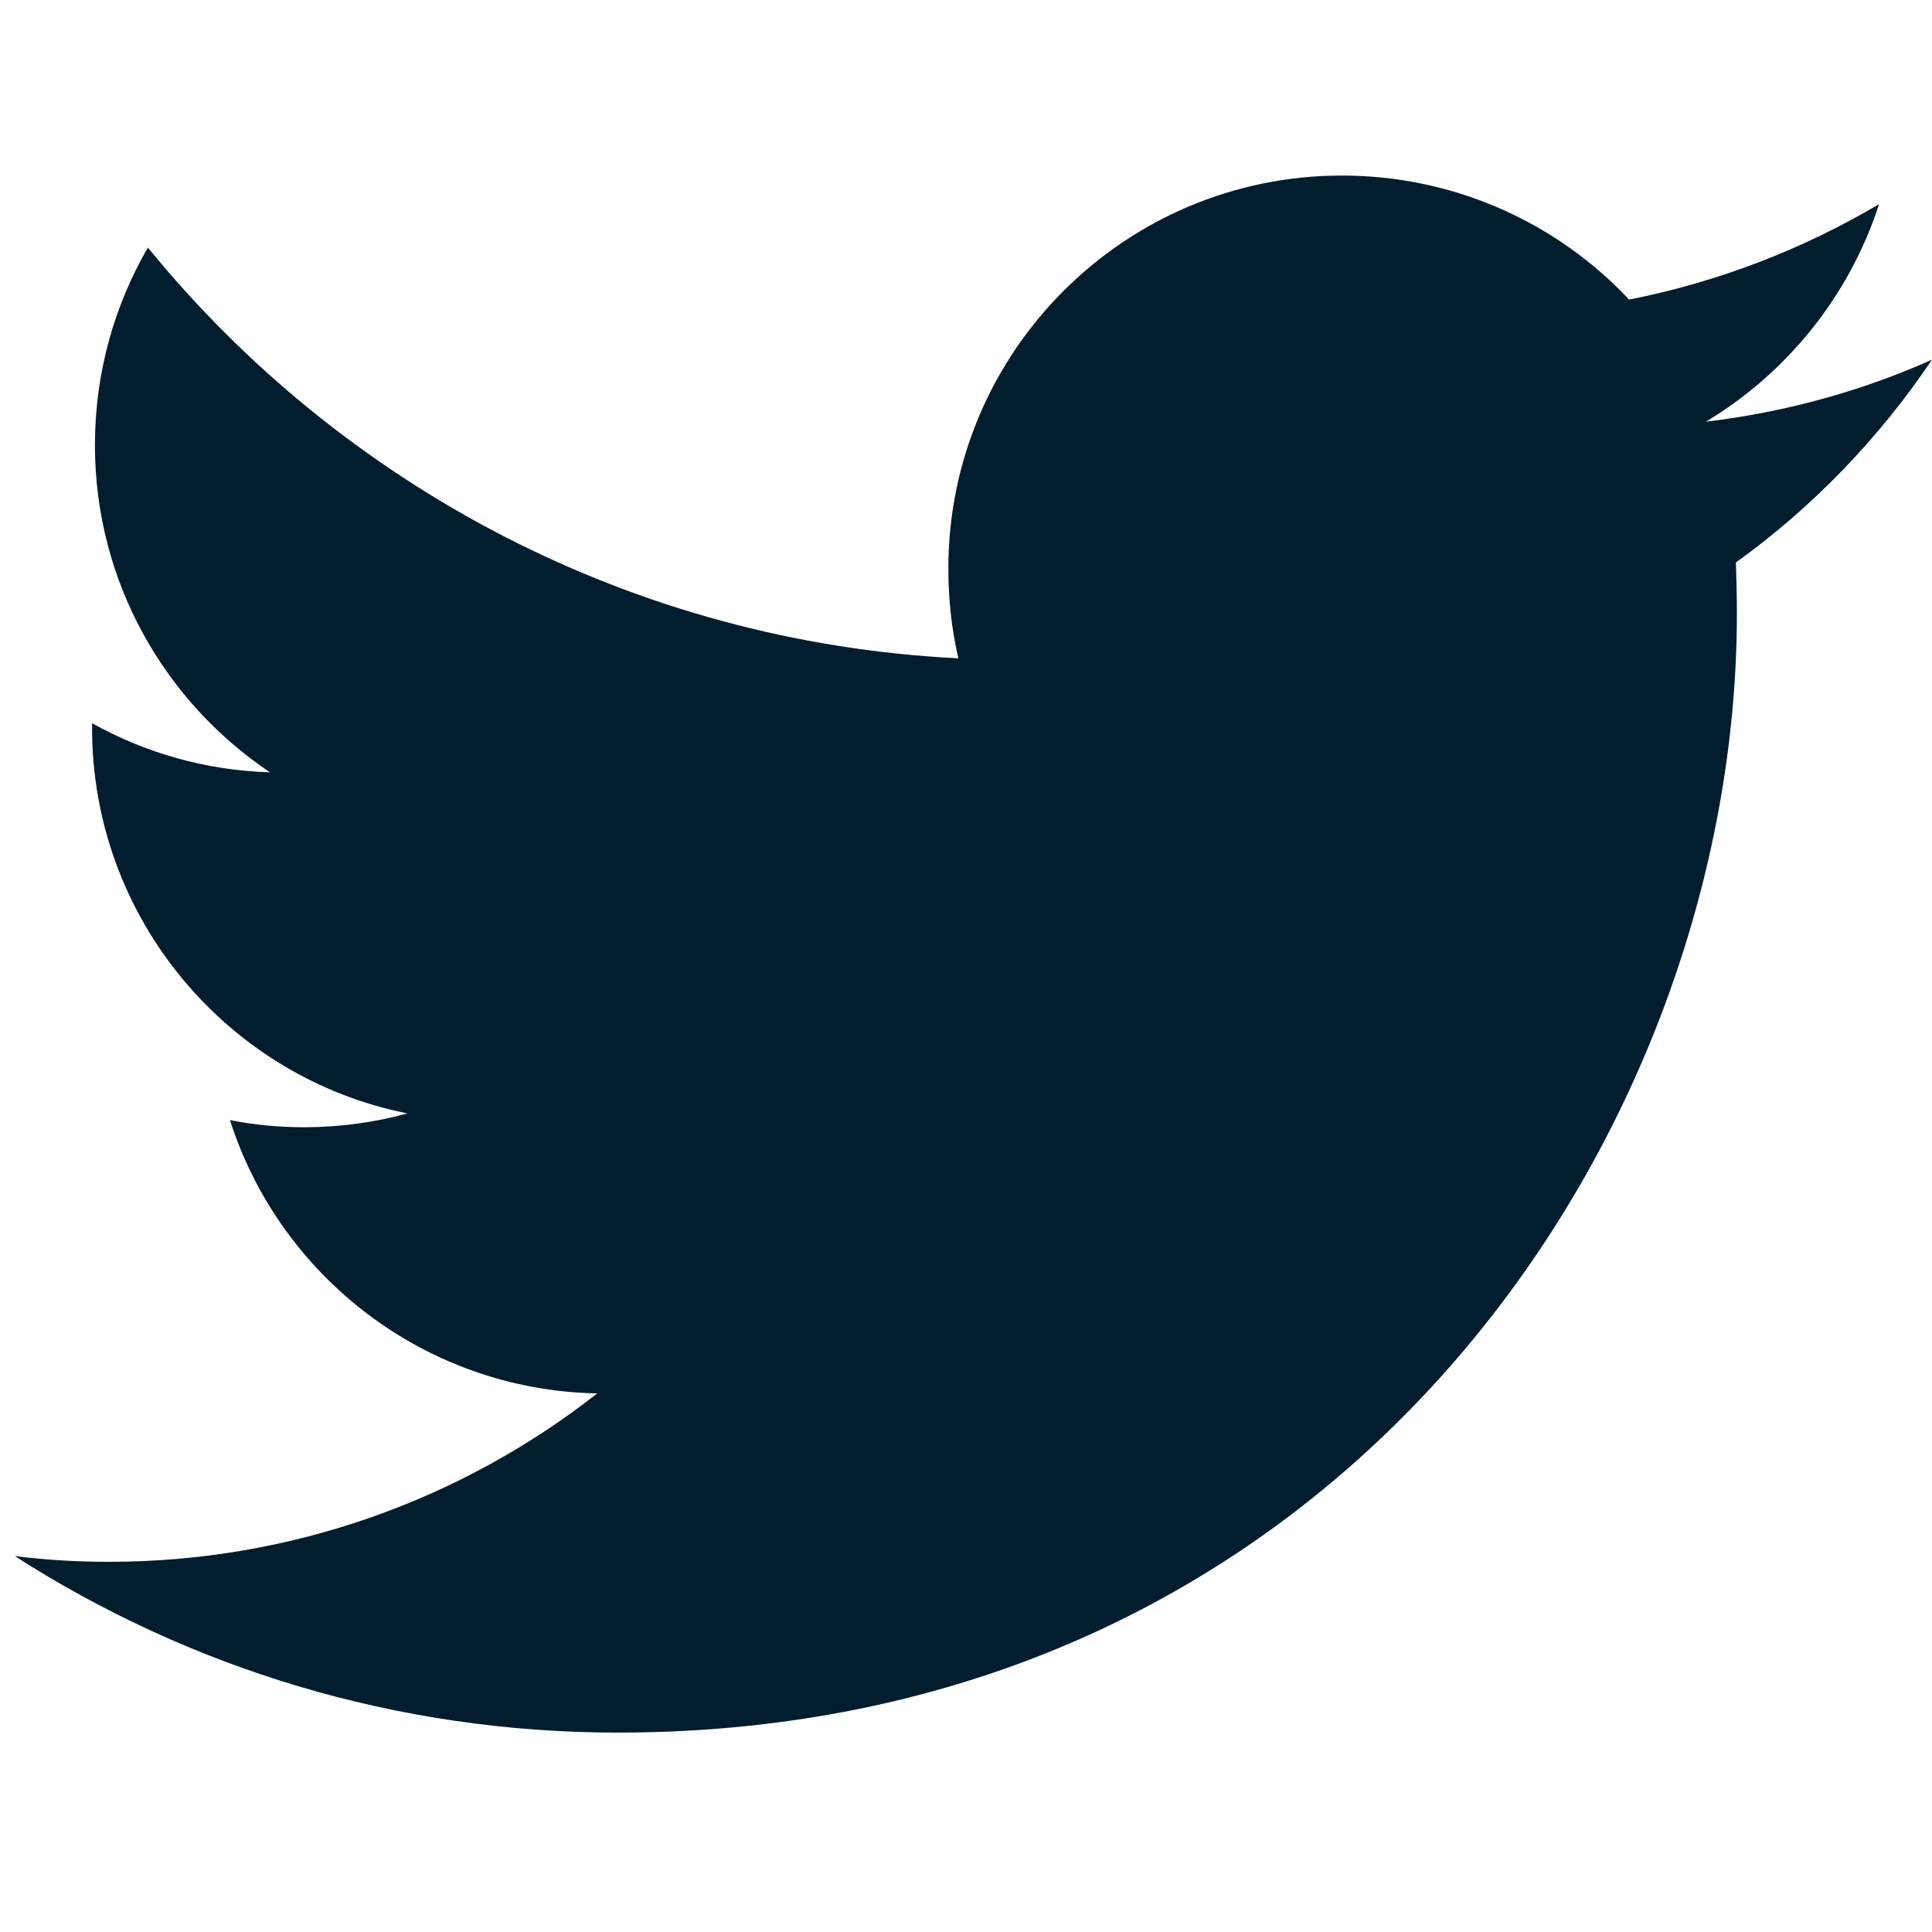
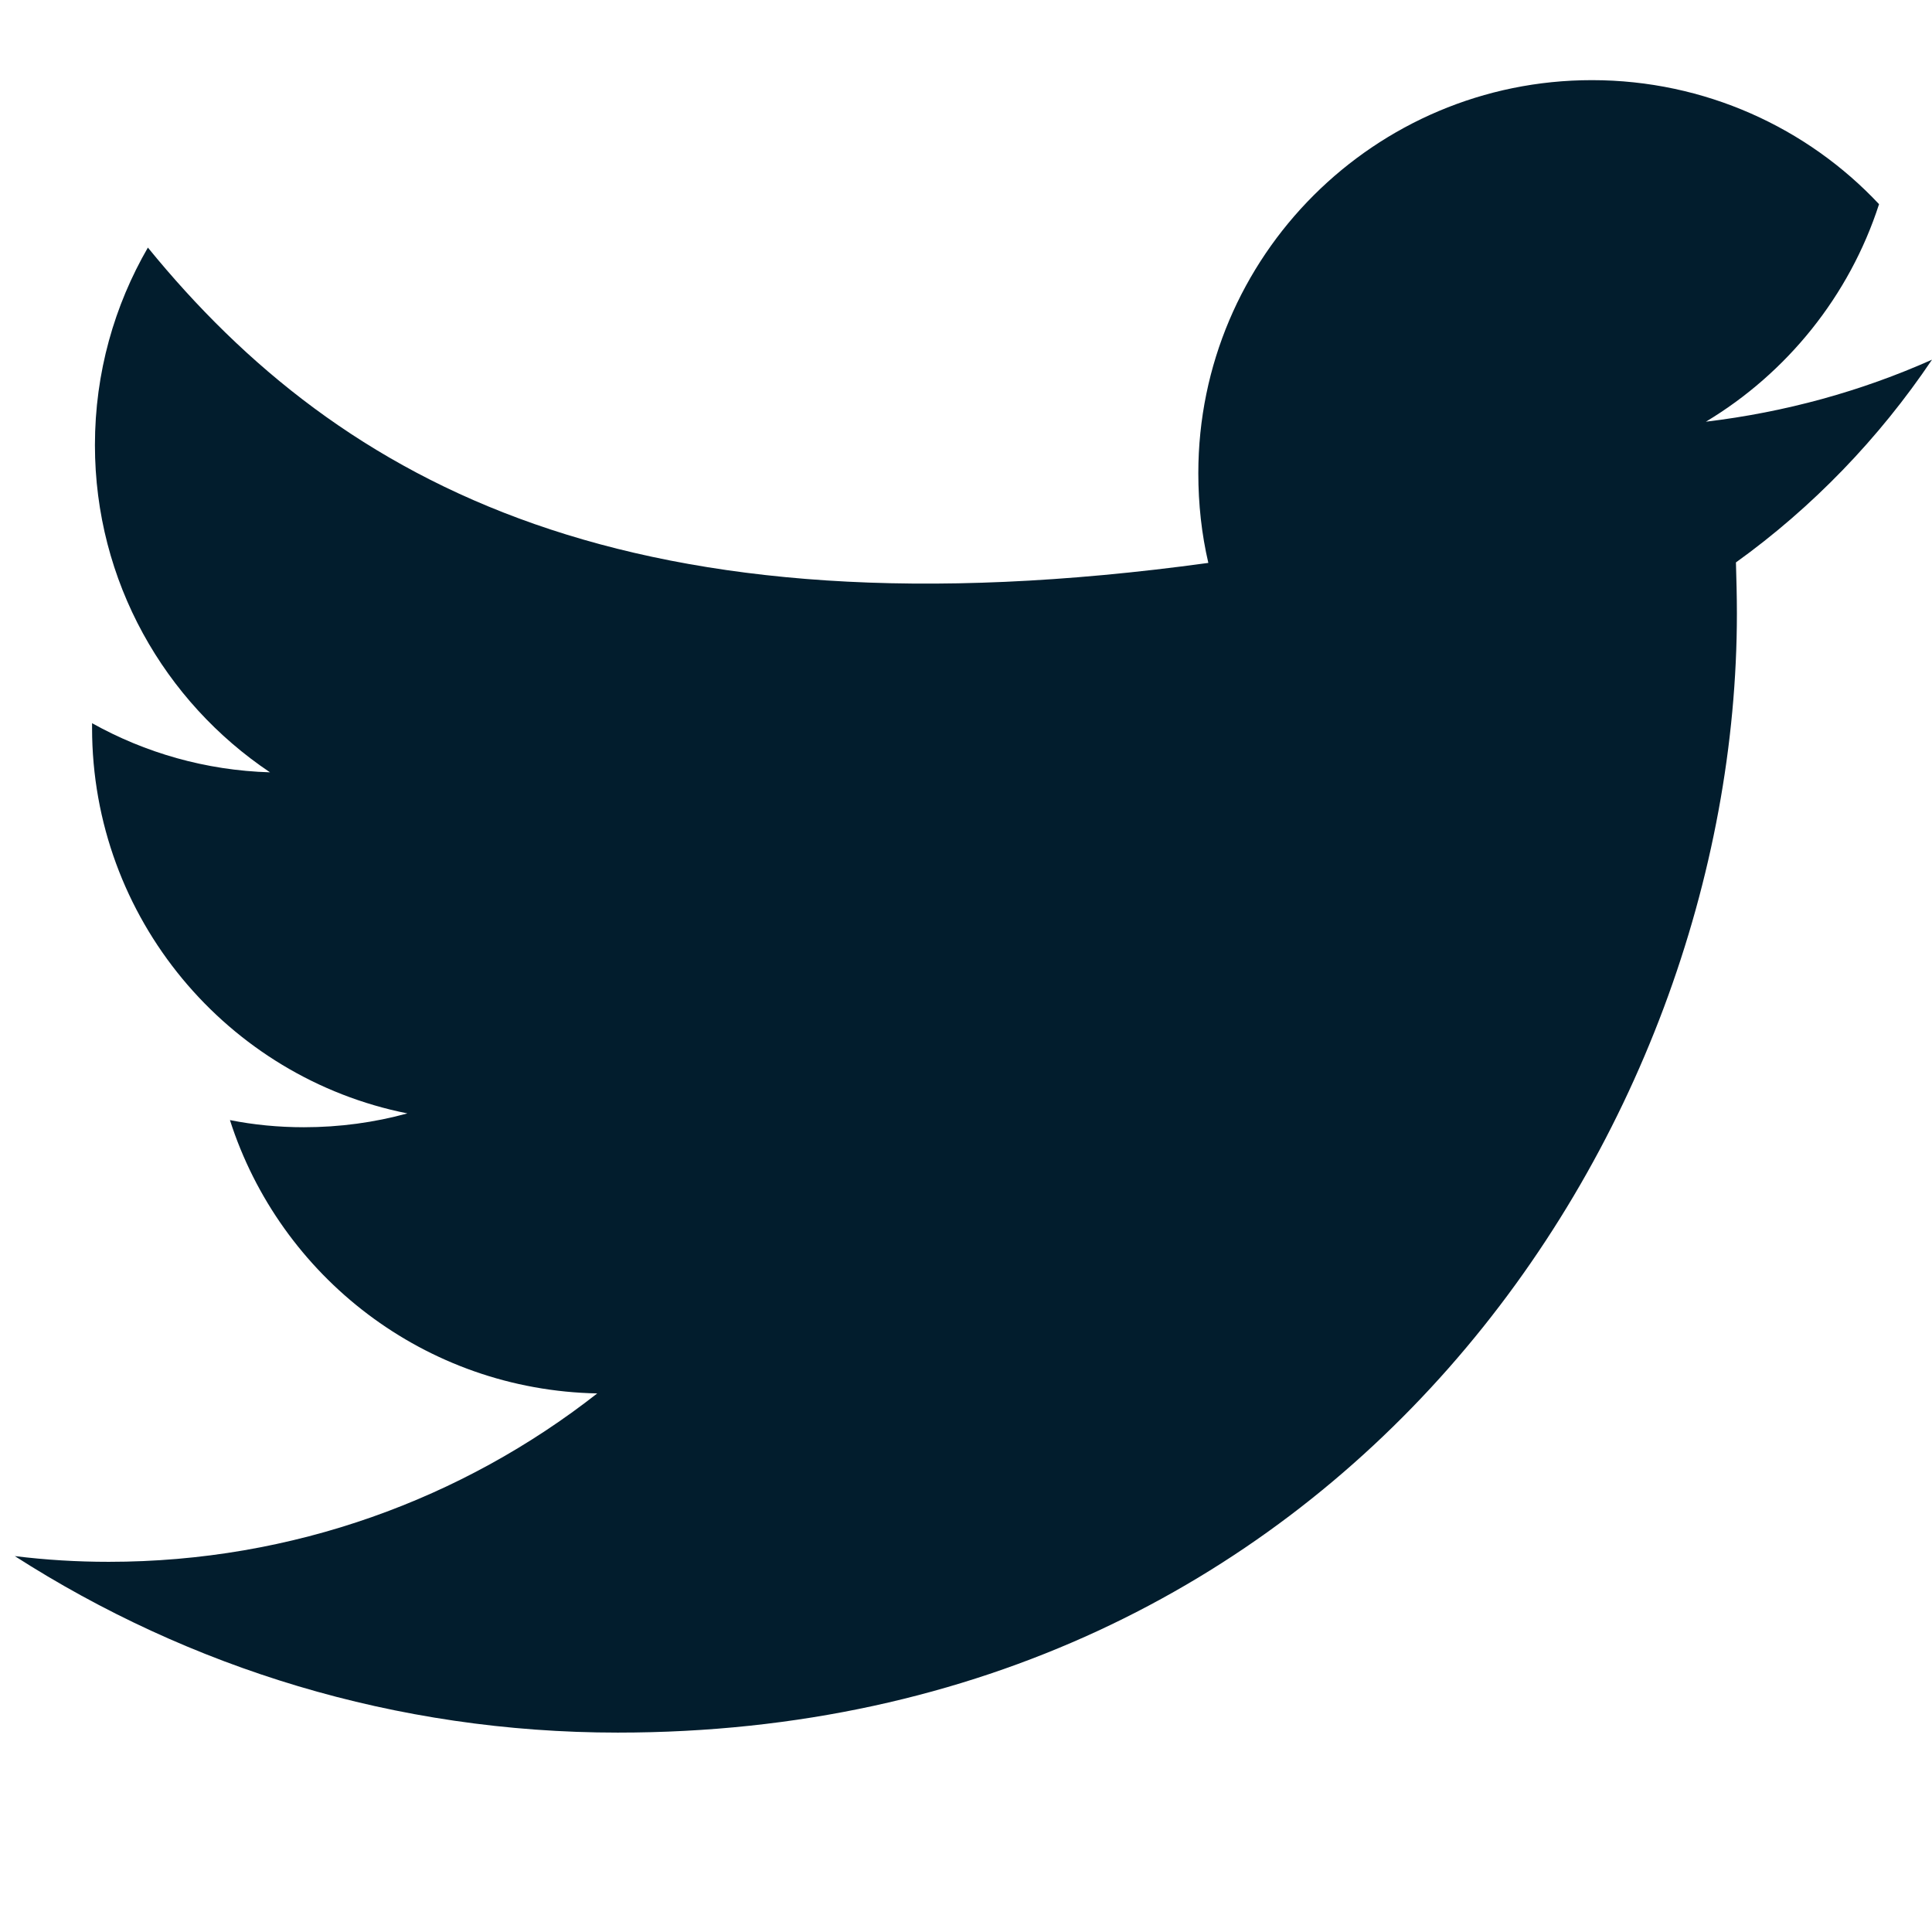
<svg xmlns="http://www.w3.org/2000/svg" version="1.1" id="Layer_1" x="0px" y="0px" width="20" height="20" viewBox="0 0 405 405" style="enable-background:new 0 0 405 405;" xml:space="preserve">
  <style type="text/css">
	.st0{fill:#021D2D;}
</style>
-   <path class="st0" d="M405,75.4c-14.8,6.6-30.7,11-47.4,13c17-10.2,30.1-26.4,36.3-45.6c-15.9,9.4-33.6,16.3-52.4,20  c-15-16-36.5-26-60.2-26c-45.5,0-82.5,36.9-82.5,82.4c0,6.5,0.7,12.8,2.1,18.8C132.4,134.6,71.6,101.7,31,51.9  C24,64,19.9,78.1,19.9,93.3c0,28.6,14.6,53.8,36.7,68.6c-13.5-0.4-26.2-4.1-37.3-10.3c0,0.3,0,0.7,0,1c0,39.9,28.4,73.3,66.1,80.8  c-6.9,1.9-14.2,2.9-21.7,2.9c-5.3,0-10.5-0.5-15.5-1.5c10.5,32.8,40.9,56.6,77,57.3C97,314.2,61.4,327.4,22.8,327.4  c-6.7,0-13.2-0.4-19.7-1.2c36.5,23.4,79.8,37,126.4,37c151.7,0,234.6-125.6,234.6-234.6c0-3.6-0.1-7.1-0.2-10.7  C379.9,106.4,393.9,91.9,405,75.4z" />
+   <path class="st0" d="M405,75.4c-14.8,6.6-30.7,11-47.4,13c17-10.2,30.1-26.4,36.3-45.6c-15-16-36.5-26-60.2-26c-45.5,0-82.5,36.9-82.5,82.4c0,6.5,0.7,12.8,2.1,18.8C132.4,134.6,71.6,101.7,31,51.9  C24,64,19.9,78.1,19.9,93.3c0,28.6,14.6,53.8,36.7,68.6c-13.5-0.4-26.2-4.1-37.3-10.3c0,0.3,0,0.7,0,1c0,39.9,28.4,73.3,66.1,80.8  c-6.9,1.9-14.2,2.9-21.7,2.9c-5.3,0-10.5-0.5-15.5-1.5c10.5,32.8,40.9,56.6,77,57.3C97,314.2,61.4,327.4,22.8,327.4  c-6.7,0-13.2-0.4-19.7-1.2c36.5,23.4,79.8,37,126.4,37c151.7,0,234.6-125.6,234.6-234.6c0-3.6-0.1-7.1-0.2-10.7  C379.9,106.4,393.9,91.9,405,75.4z" />
</svg>